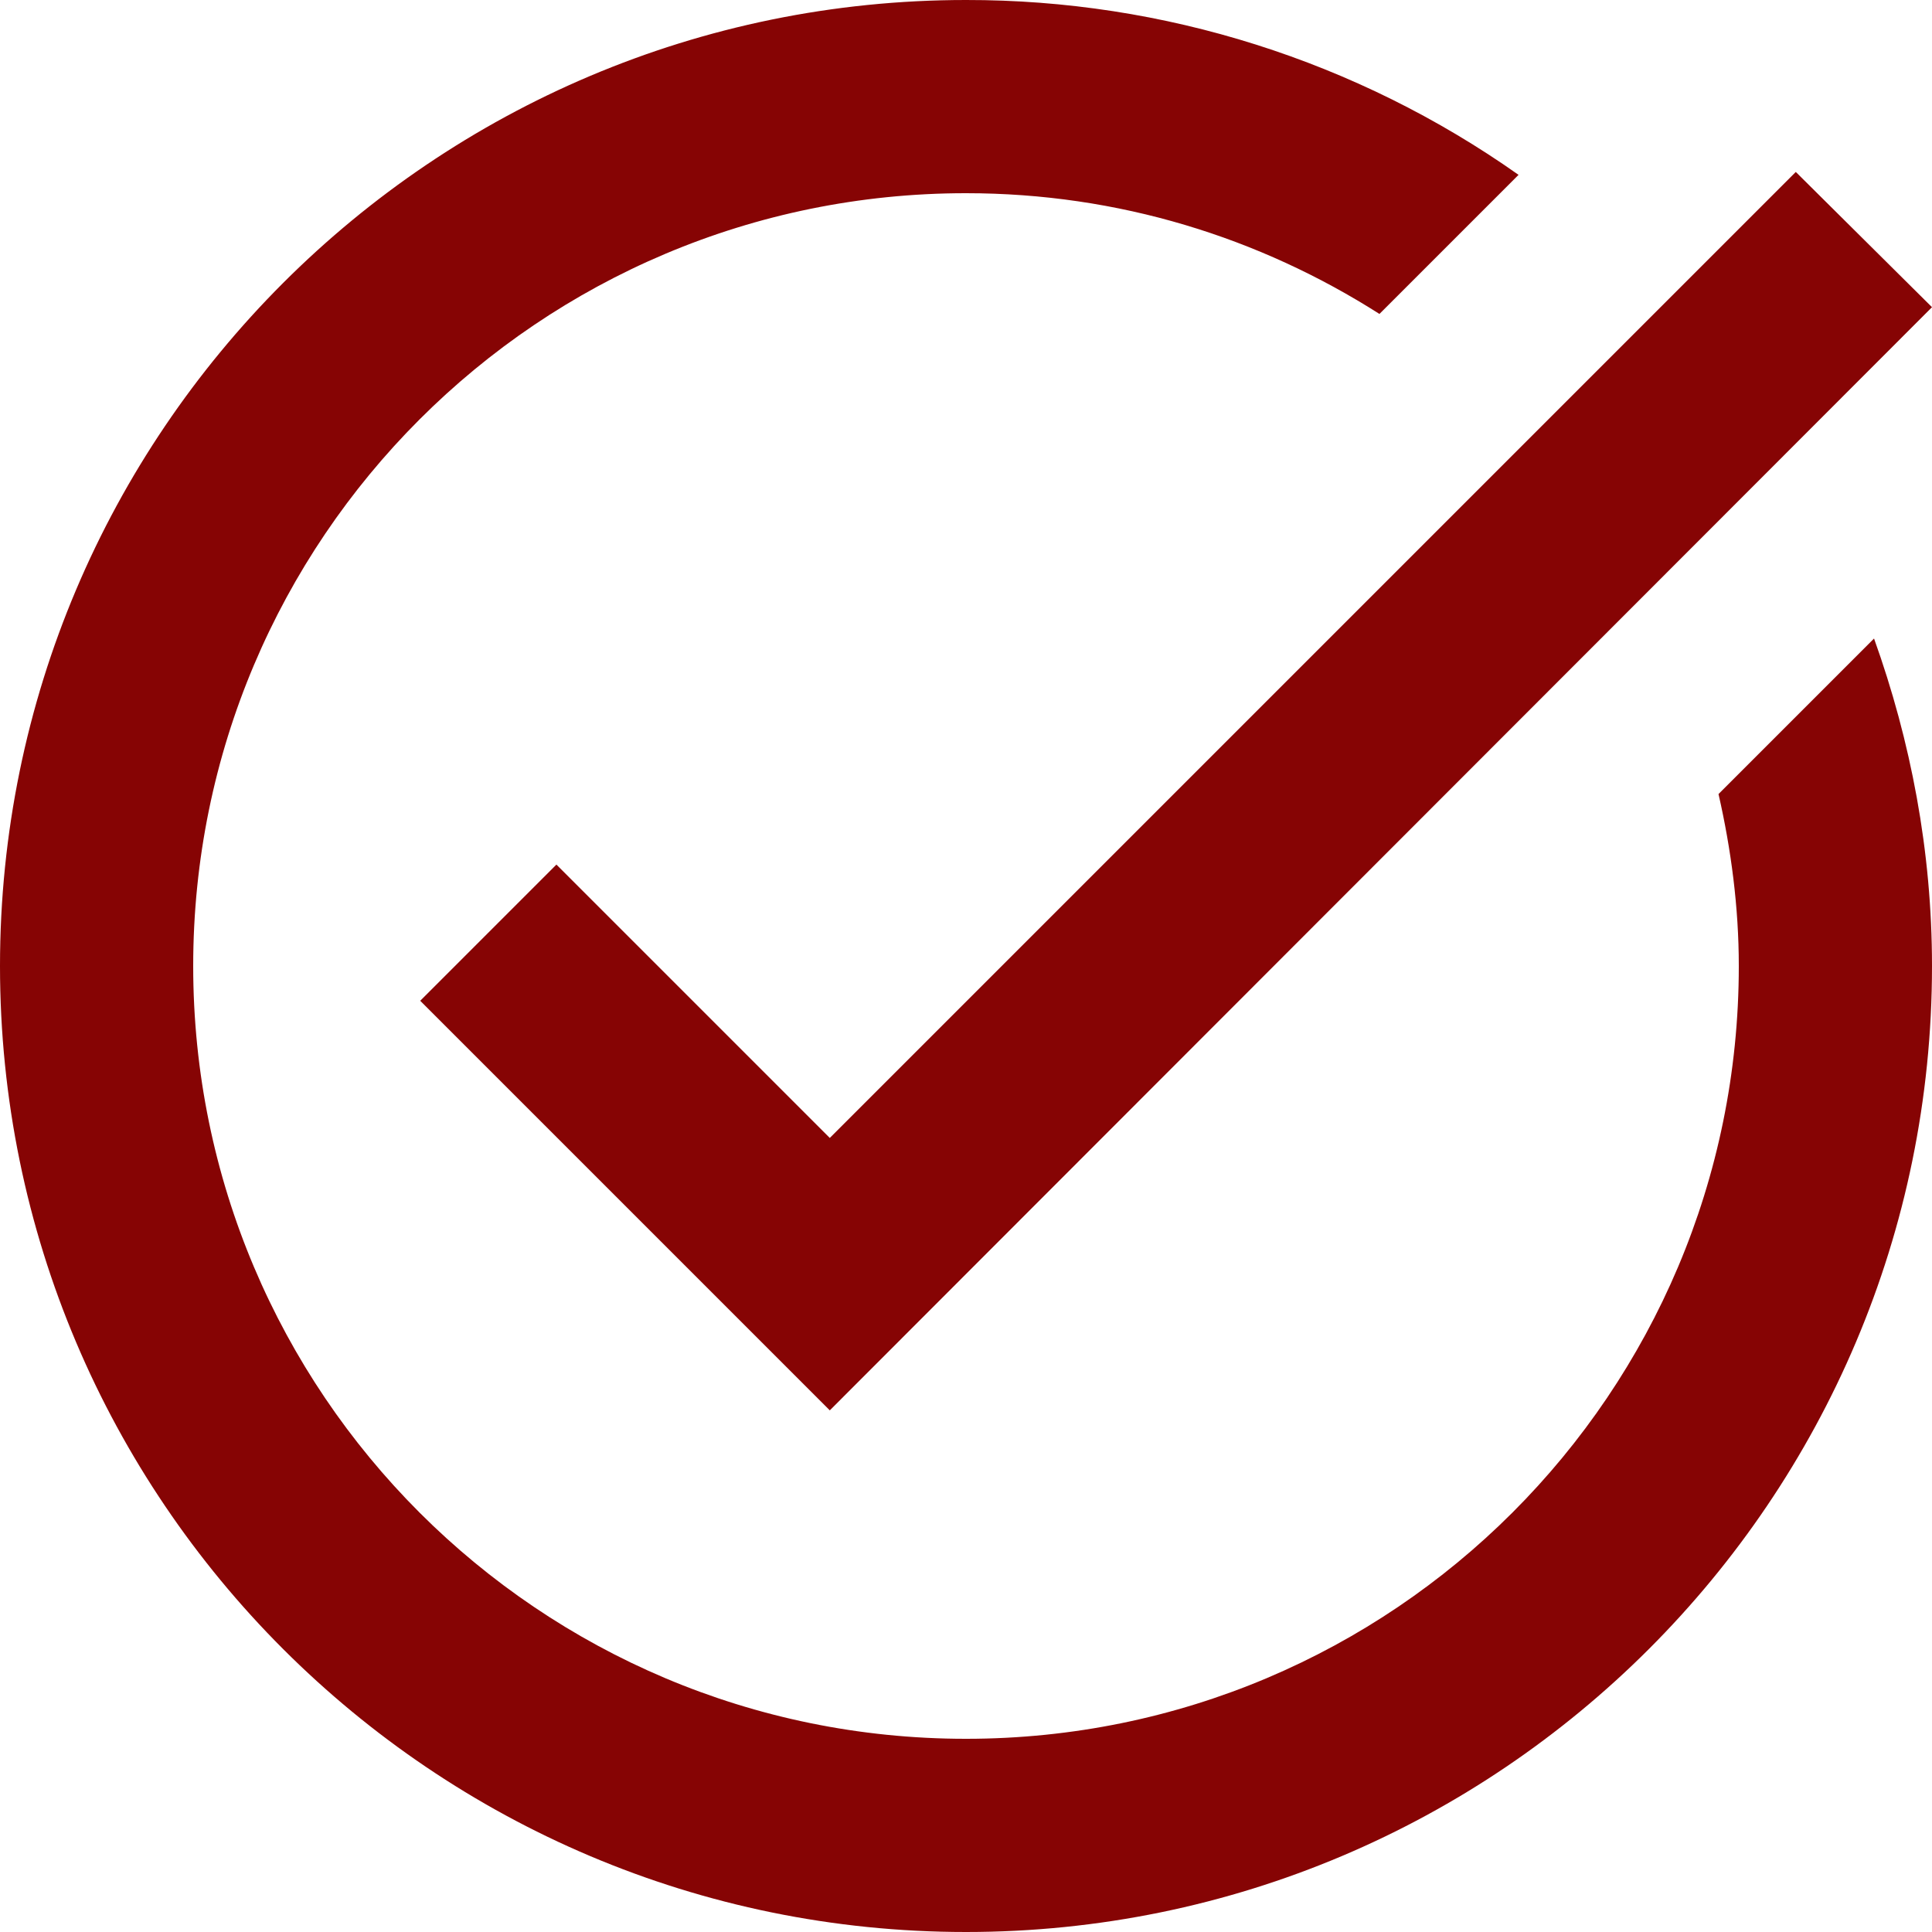
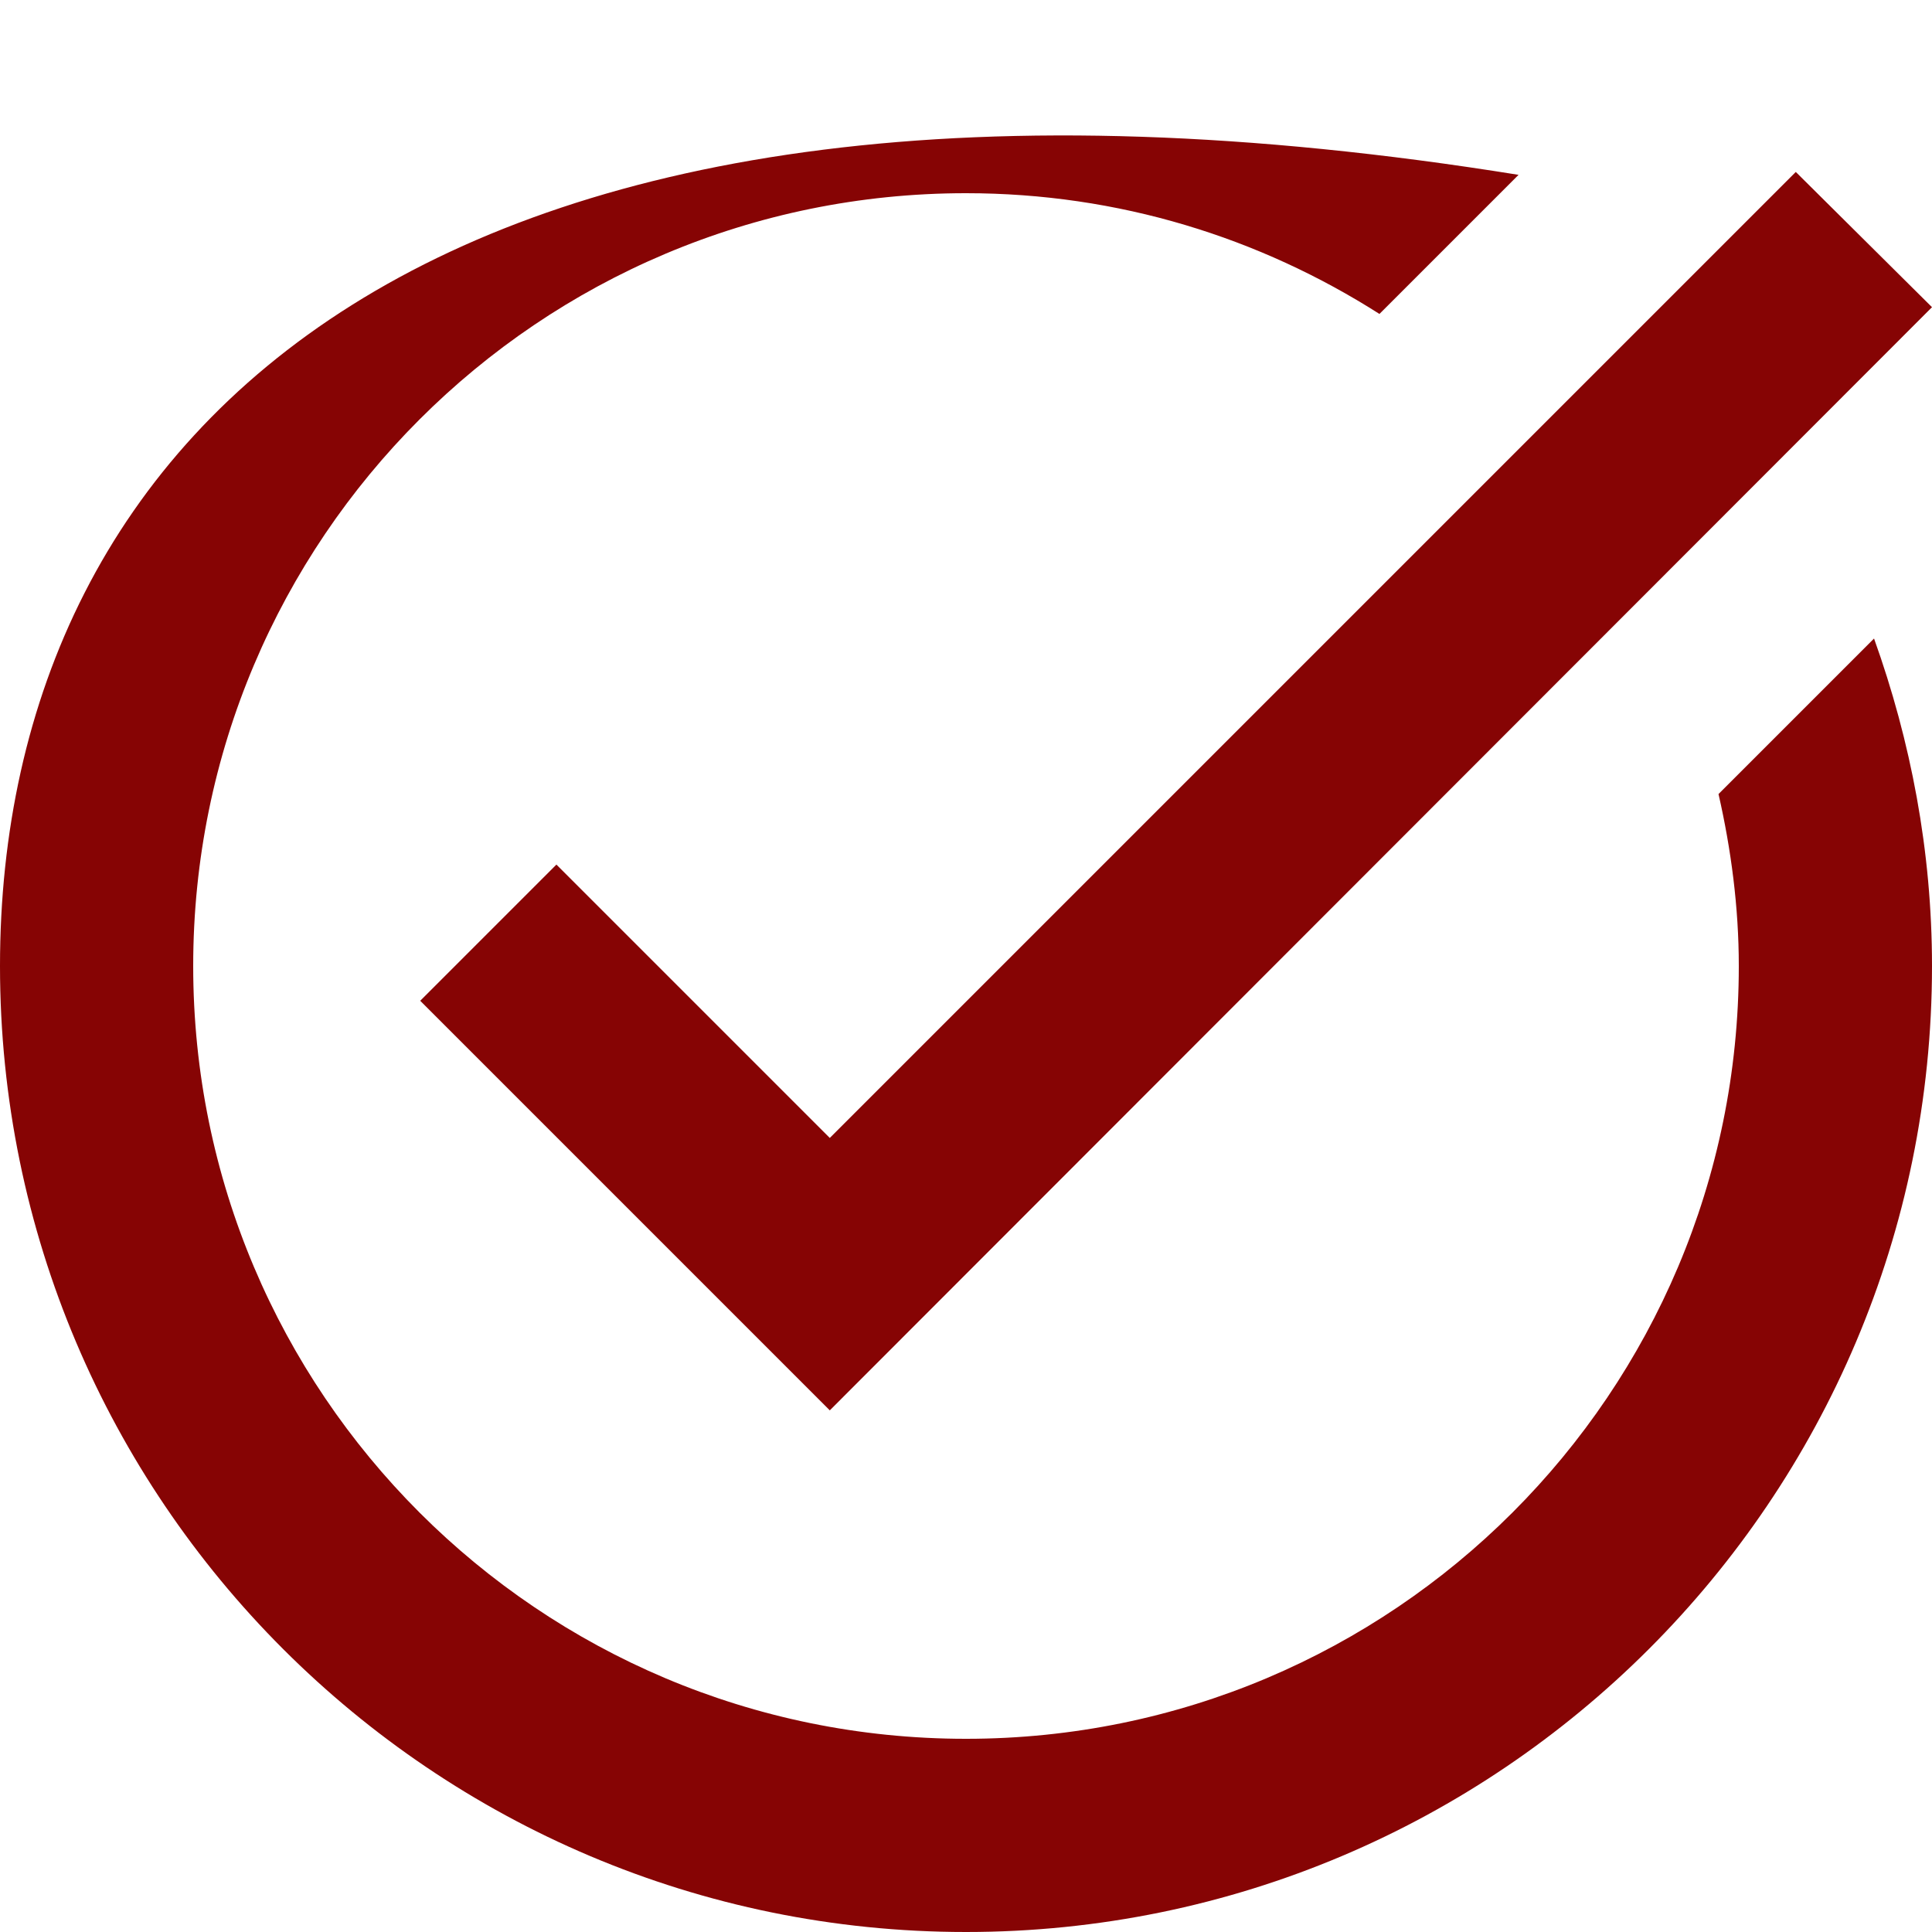
<svg xmlns="http://www.w3.org/2000/svg" width="30" height="30" viewBox="0 0 30 30" fill="none">
-   <path d="M30 4.77L12.885 21.9L6.525 15.54L8.64 13.425L12.885 17.67L27.885 2.67L30 4.77ZM26.685 12.33C26.88 13.185 27 14.085 27 15C27 21.63 21.63 27 15 27C8.37 27 3 21.63 3 15C3 8.37 8.37 3 15 3C17.37 3 19.56 3.69 21.42 4.875L23.58 2.715C21.07 0.944 18.072 -0.004 15 1.41915e-05C6.72 1.41915e-05 0 6.72 0 15C0 23.28 6.72 30 15 30C23.28 30 30 23.28 30 15C30 13.215 29.67 11.505 29.1 9.915L26.685 12.33Z" fill="#860404" />
+   <path d="M30 4.77L12.885 21.9L6.525 15.54L8.64 13.425L12.885 17.67L27.885 2.67L30 4.77ZM26.685 12.33C26.88 13.185 27 14.085 27 15C27 21.63 21.63 27 15 27C8.37 27 3 21.63 3 15C3 8.37 8.37 3 15 3C17.37 3 19.56 3.69 21.42 4.875L23.58 2.715C6.72 1.41915e-05 0 6.72 0 15C0 23.28 6.72 30 15 30C23.28 30 30 23.28 30 15C30 13.215 29.67 11.505 29.1 9.915L26.685 12.33Z" fill="#860404" />
</svg>